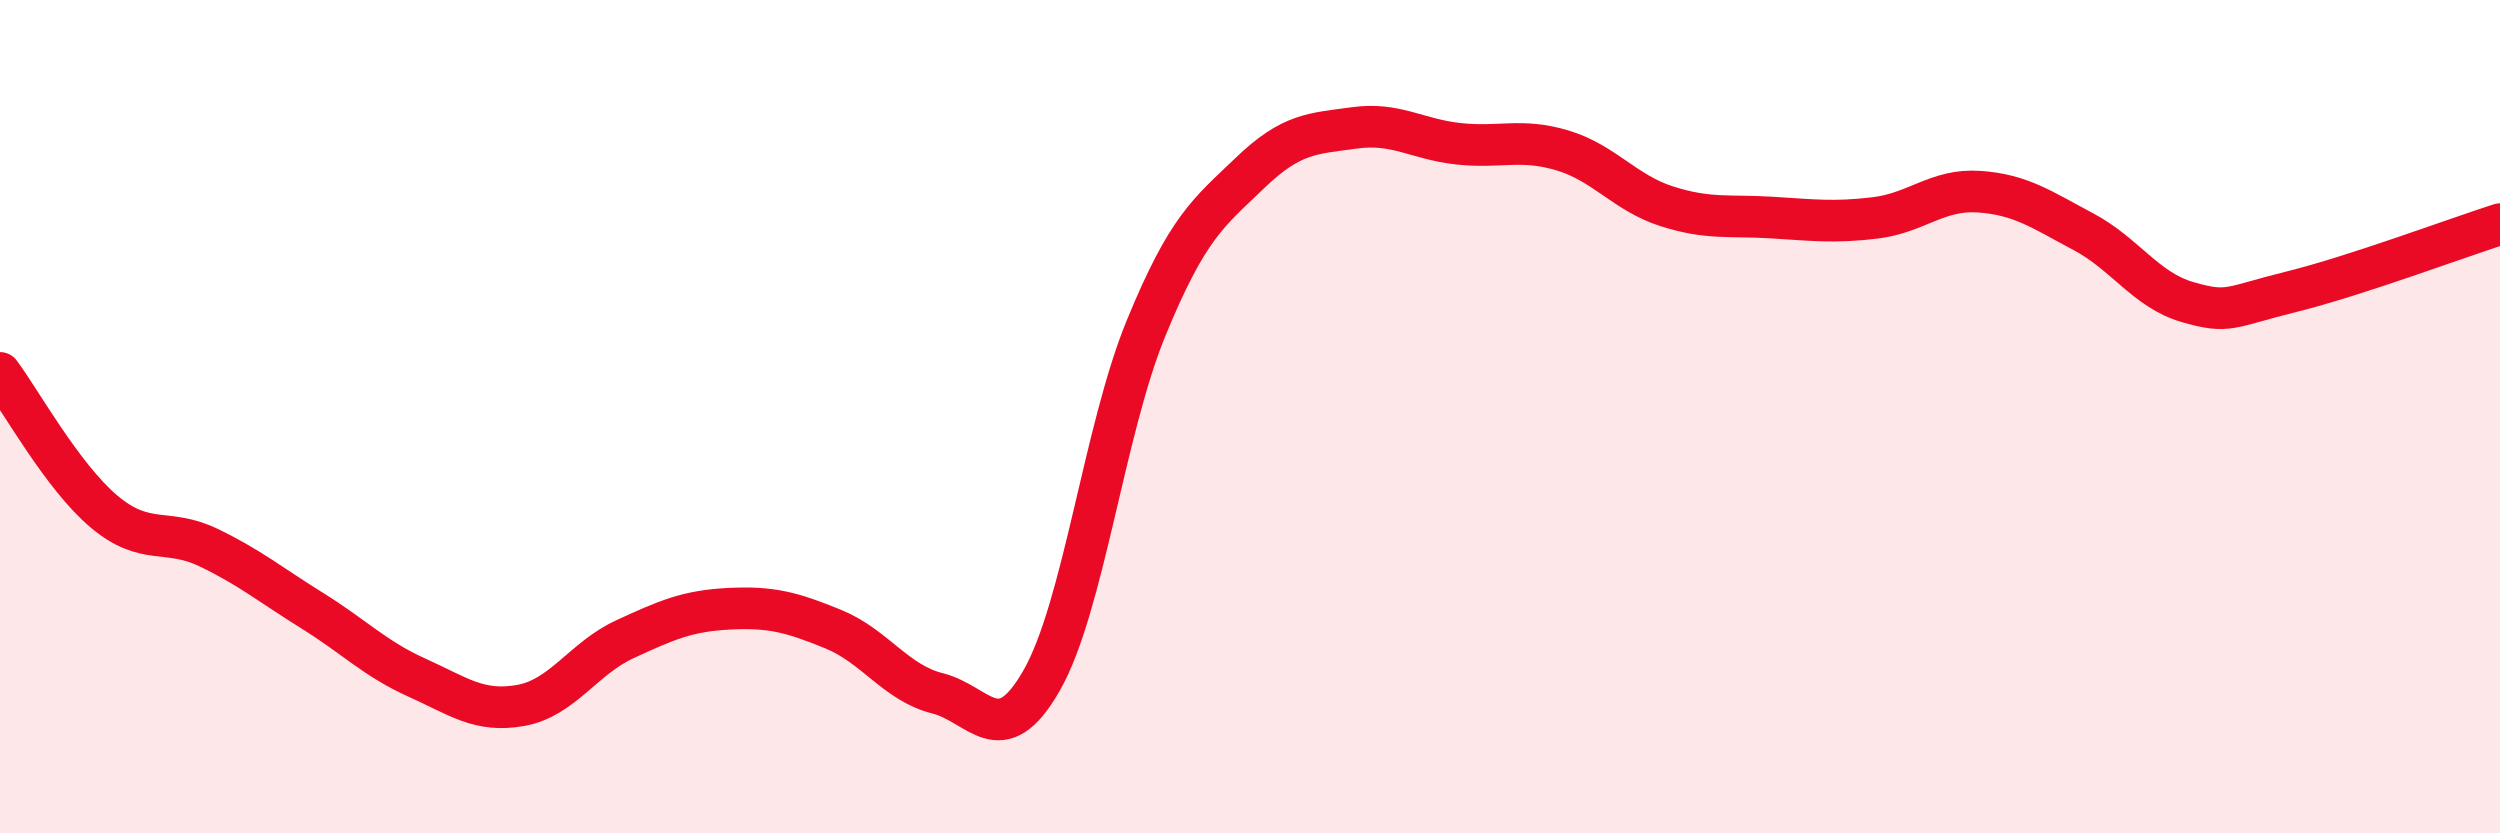
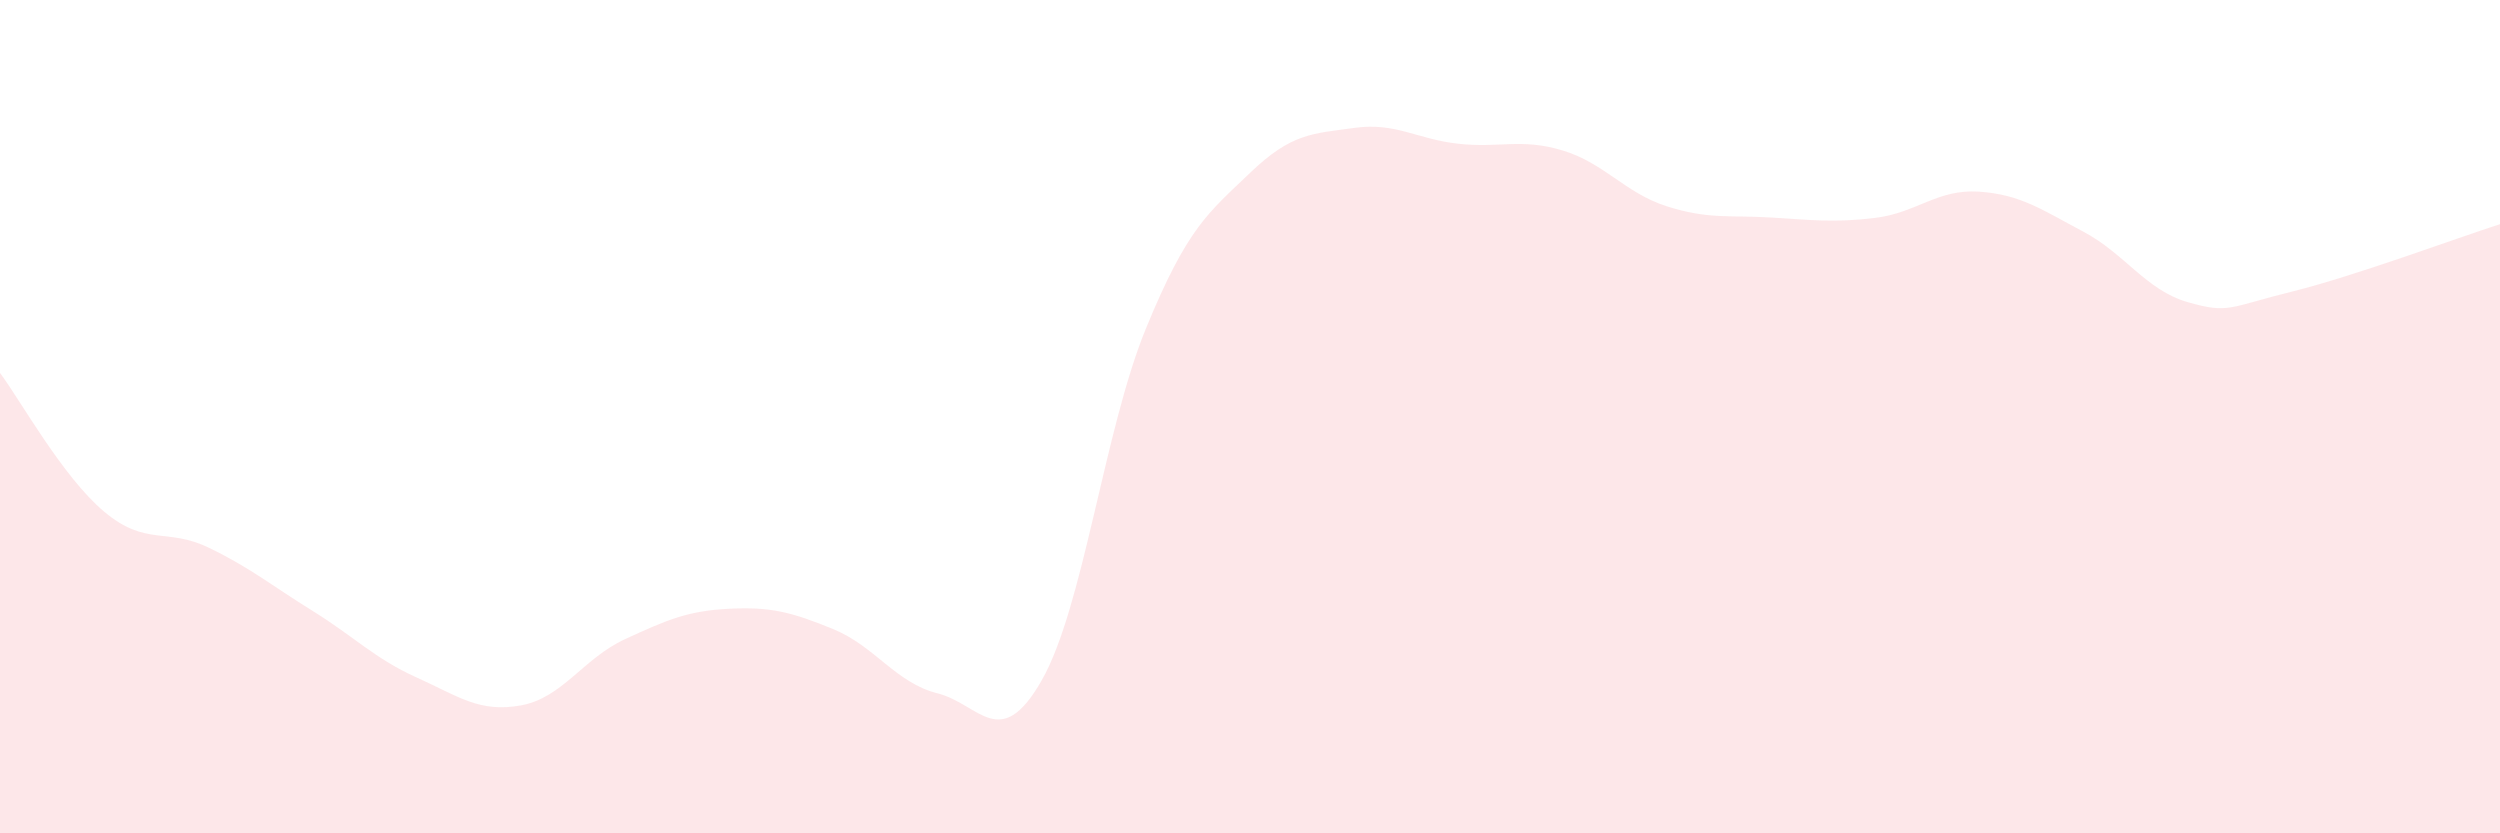
<svg xmlns="http://www.w3.org/2000/svg" width="60" height="20" viewBox="0 0 60 20">
  <path d="M 0,8.95 C 0.5,9.62 1.5,11.44 2.5,12.28 C 3.5,13.12 4,12.66 5,13.14 C 6,13.62 6.5,14.04 7.5,14.66 C 8.5,15.28 9,15.81 10,16.26 C 11,16.71 11.5,17.11 12.5,16.93 C 13.5,16.75 14,15.8 15,15.34 C 16,14.88 16.5,14.66 17.5,14.61 C 18.5,14.56 19,14.69 20,15.1 C 21,15.51 21.5,16.39 22.5,16.64 C 23.5,16.89 24,18.08 25,16.33 C 26,14.58 26.5,10.33 27.5,7.89 C 28.5,5.45 29,5.11 30,4.15 C 31,3.19 31.5,3.21 32.5,3.07 C 33.5,2.93 34,3.34 35,3.45 C 36,3.56 36.5,3.31 37.5,3.61 C 38.5,3.91 39,4.63 40,4.95 C 41,5.27 41.5,5.16 42.5,5.22 C 43.5,5.28 44,5.35 45,5.23 C 46,5.11 46.5,4.53 47.5,4.6 C 48.5,4.67 49,5.03 50,5.56 C 51,6.09 51.5,6.96 52.5,7.25 C 53.5,7.54 53.5,7.37 55,7 C 56.5,6.63 59,5.7 60,5.38L60 20L0 20Z" fill="#EB0A25" opacity="0.1" stroke-linecap="round" stroke-linejoin="round" />
-   <path d="M 0,8.95 C 0.5,9.62 1.5,11.44 2.5,12.28 C 3.5,13.12 4,12.66 5,13.14 C 6,13.62 6.5,14.04 7.5,14.66 C 8.5,15.28 9,15.81 10,16.26 C 11,16.71 11.5,17.11 12.5,16.93 C 13.5,16.75 14,15.8 15,15.34 C 16,14.88 16.5,14.66 17.5,14.61 C 18.5,14.56 19,14.69 20,15.1 C 21,15.51 21.5,16.39 22.5,16.64 C 23.5,16.89 24,18.08 25,16.33 C 26,14.58 26.5,10.33 27.5,7.89 C 28.5,5.45 29,5.11 30,4.15 C 31,3.19 31.5,3.21 32.5,3.07 C 33.5,2.93 34,3.34 35,3.45 C 36,3.56 36.5,3.31 37.5,3.61 C 38.5,3.91 39,4.63 40,4.95 C 41,5.27 41.5,5.16 42.5,5.22 C 43.5,5.28 44,5.35 45,5.23 C 46,5.11 46.5,4.53 47.5,4.6 C 48.5,4.67 49,5.03 50,5.56 C 51,6.09 51.5,6.96 52.5,7.25 C 53.5,7.54 53.5,7.37 55,7 C 56.5,6.63 59,5.7 60,5.38" stroke="#EB0A25" stroke-width="1" fill="none" stroke-linecap="round" stroke-linejoin="round" />
</svg>